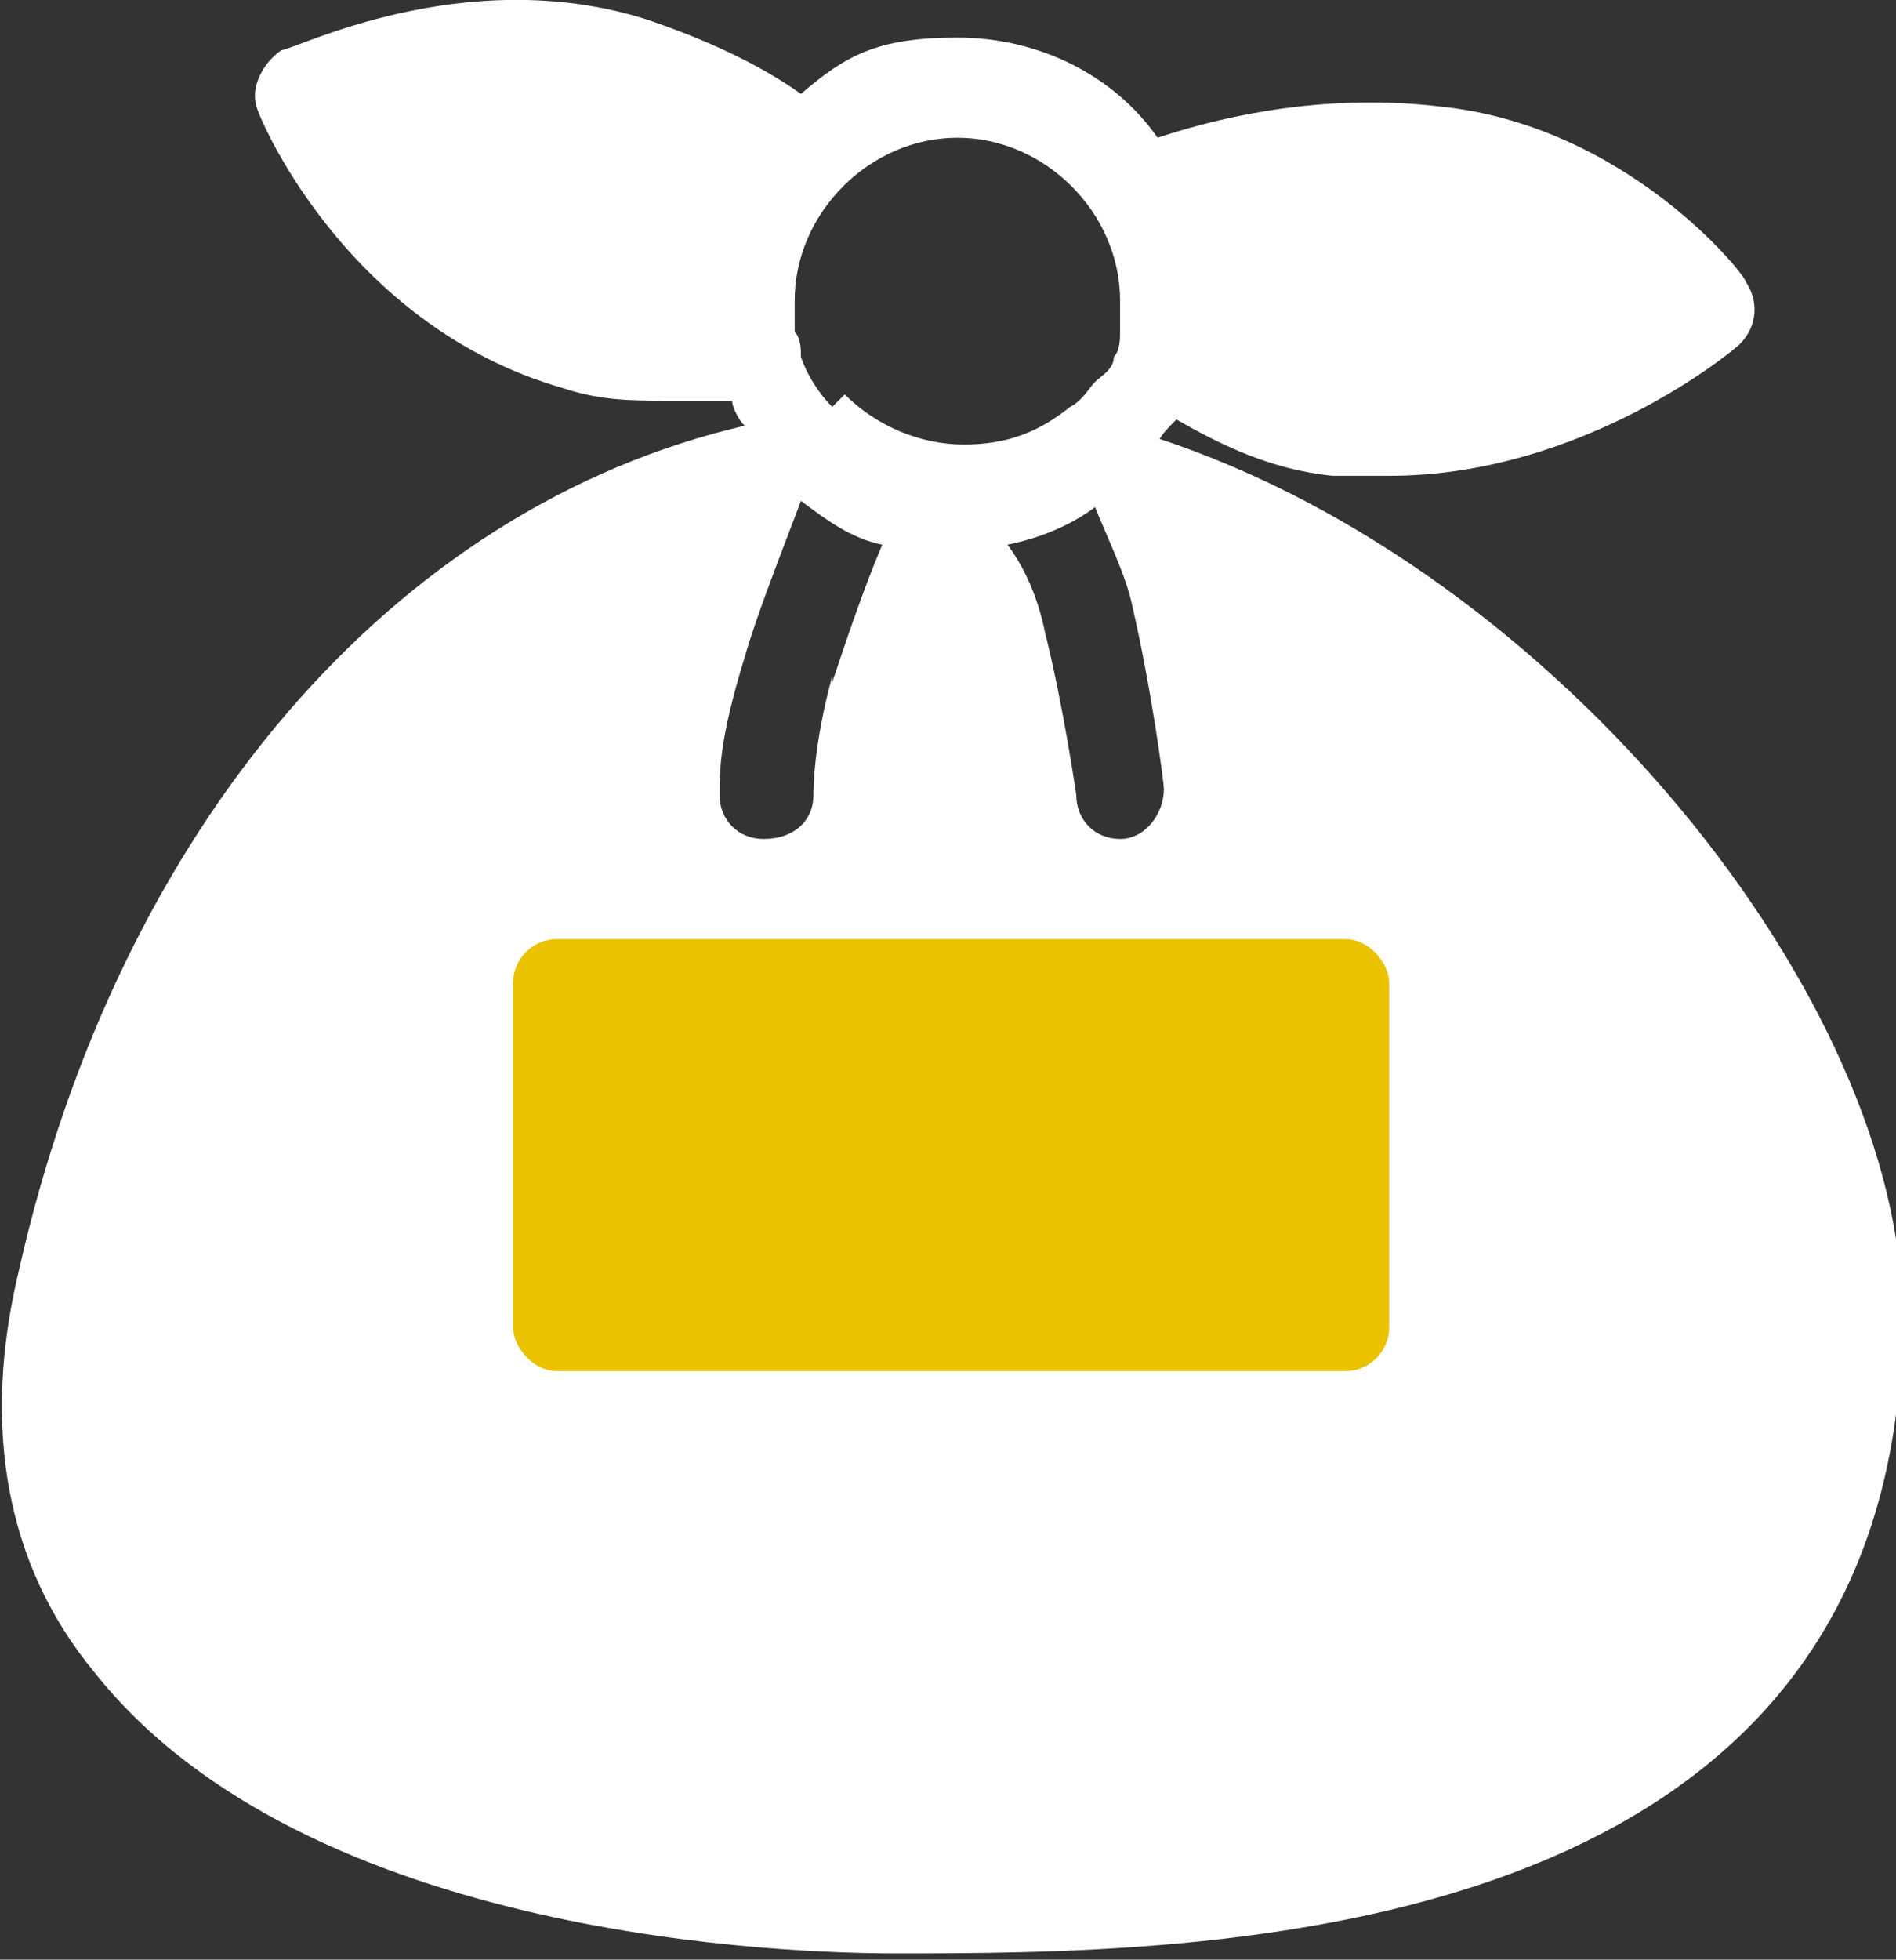
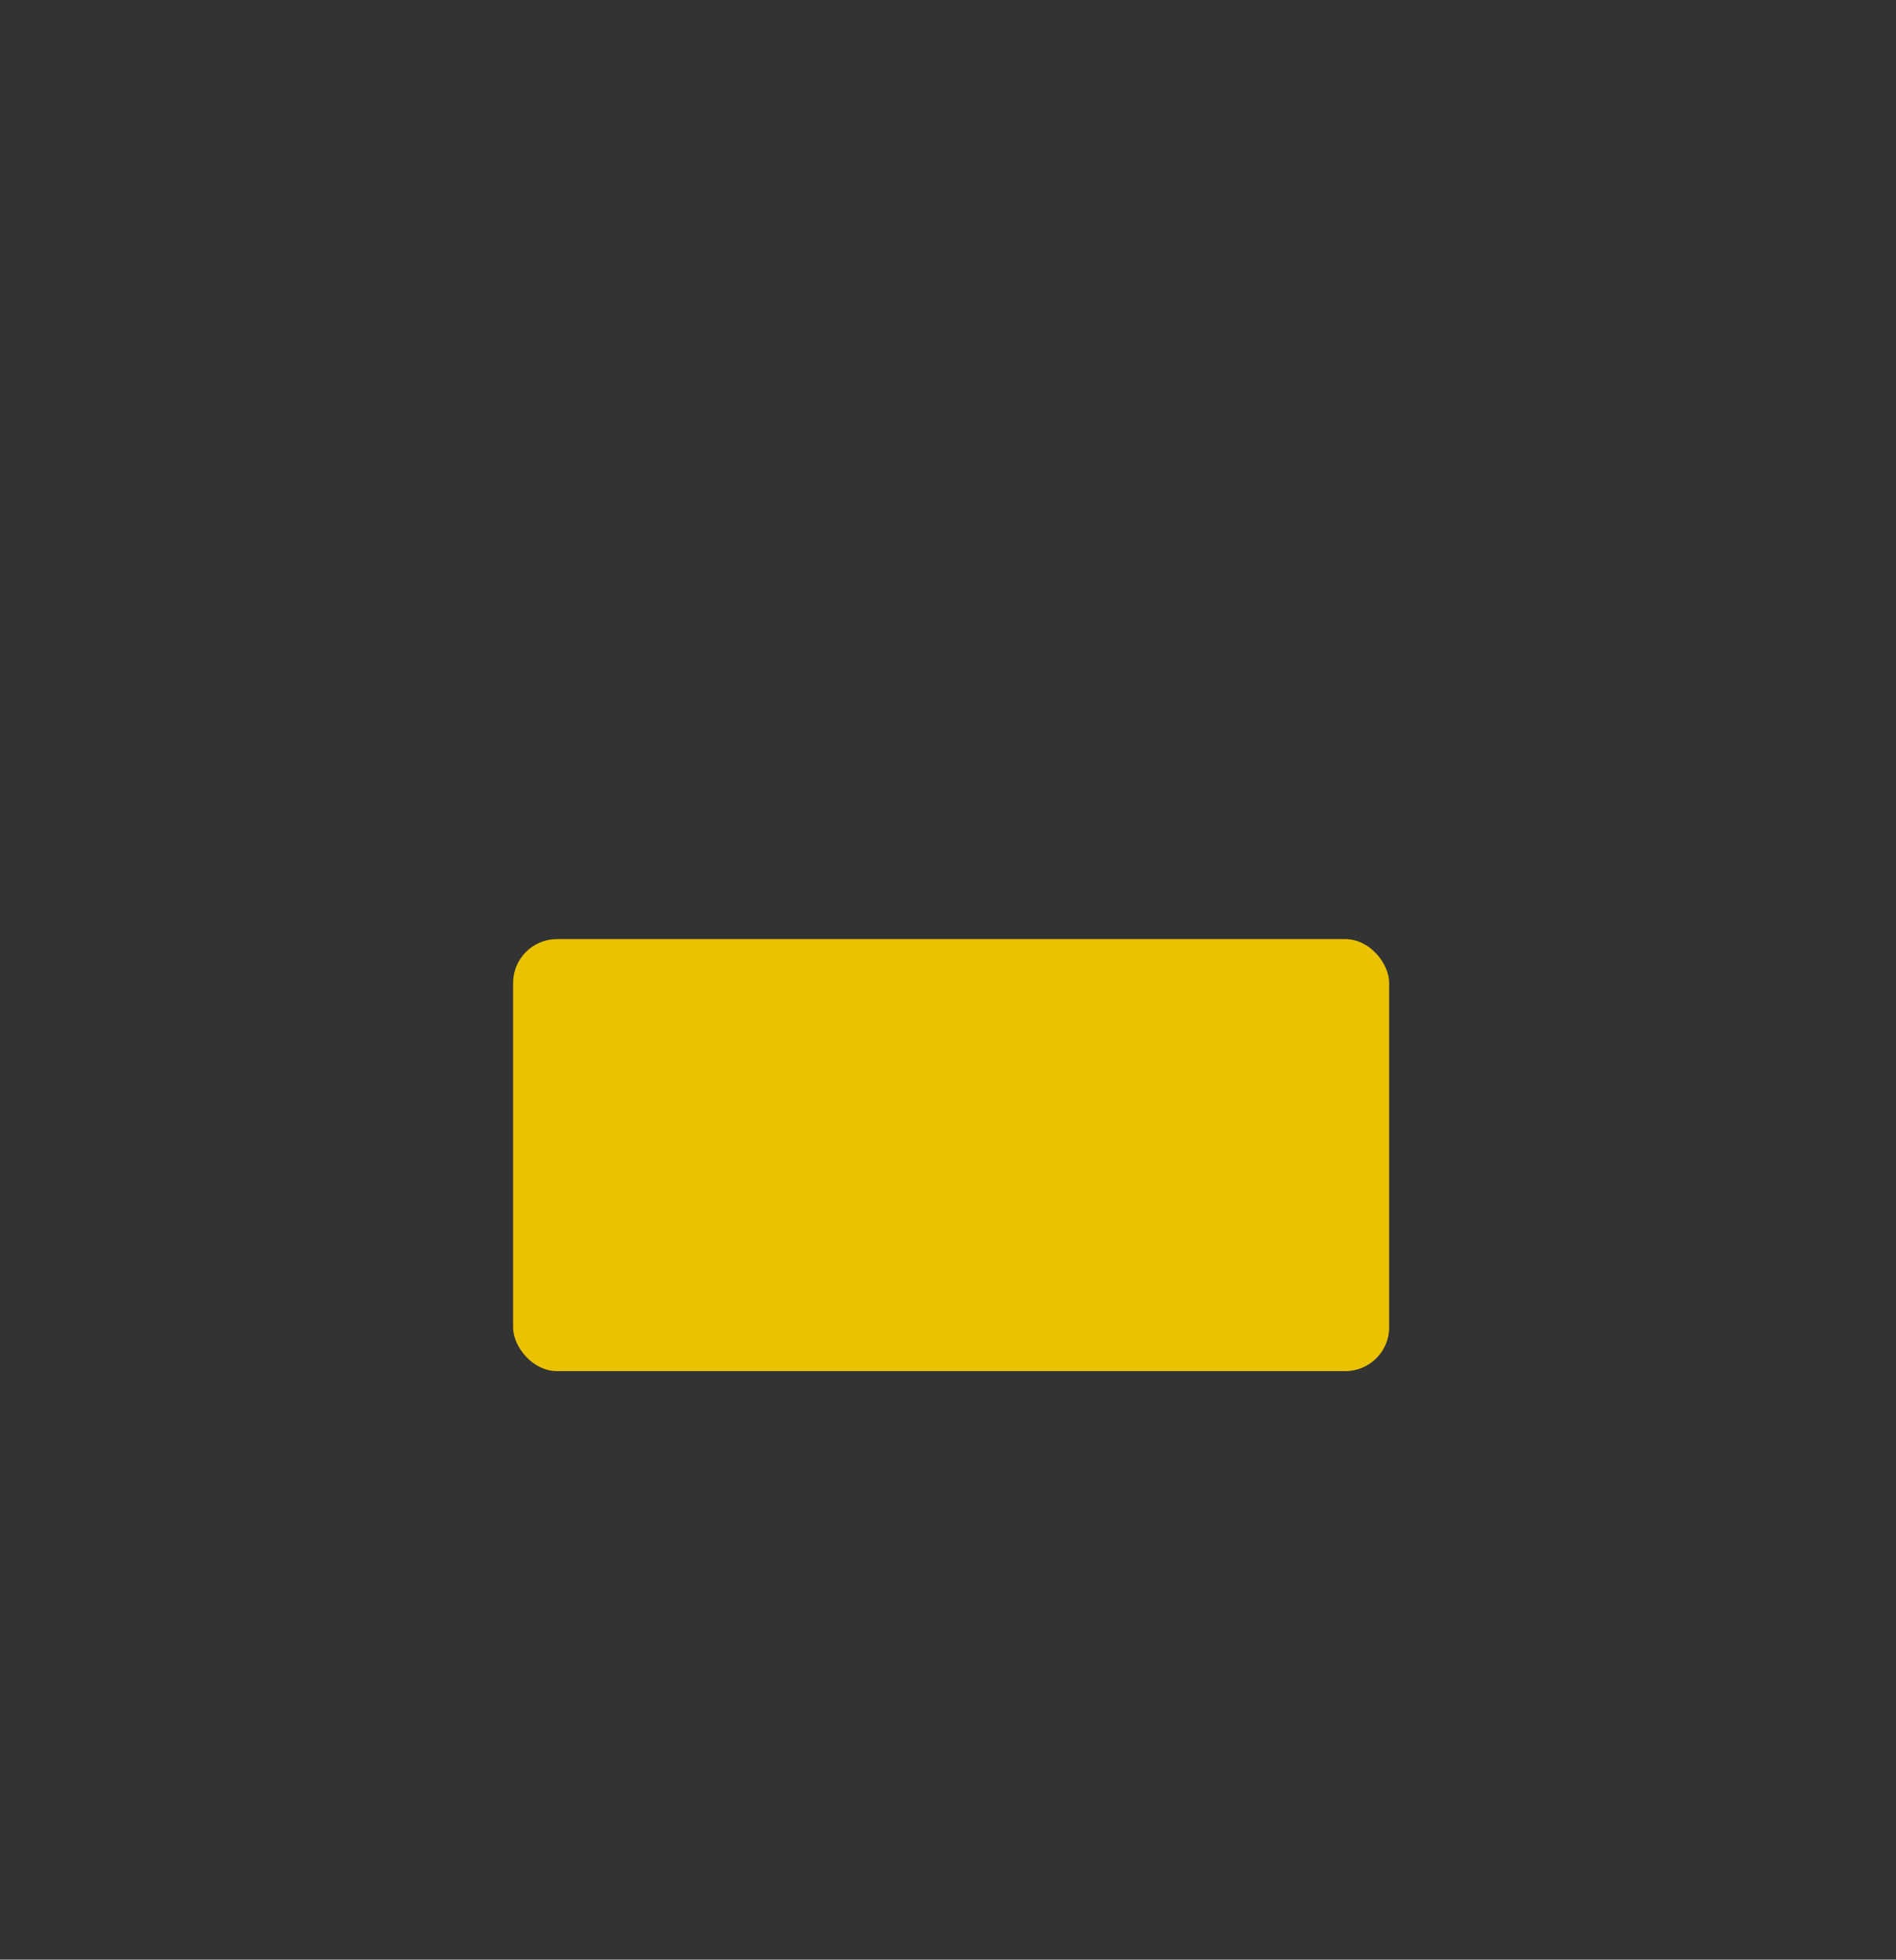
<svg xmlns="http://www.w3.org/2000/svg" id="b" width="30.3" height="31.3" viewBox="0 0 30.3 31.3">
  <rect x="0" y="0" width="30.3" height="31.3" fill="#333333" stroke="none" />
  <g id="c">
    <g>
-       <path d="M18.5,7.1c0-.1,.2-.3,.3-.4,.7,.4,1.5,.8,2.5,.9,.3,0,.6,0,.9,0,3.1,0,5.5-2,5.6-2.1,.3-.3,.3-.7,.1-1,0-.1-1.9-2.5-4.9-2.8-1.7-.2-3.3,.1-4.5,.5-.7-1-1.9-1.6-3.2-1.6s-1.8,.3-2.5,.9c-.7-.5-1.6-.9-2.5-1.2-2.9-.9-5.6,.5-5.8,.5-.3,.2-.5,.6-.4,.9,0,.1,1.4,3.5,4.9,4.5,.6,.2,1.1,.2,1.7,.2s.7,0,1,0c0,.1,.1,.3,.2,.4C6.3,8.1,1.9,13.2,.3,20.3c-.6,2.5-.2,4.7,1.2,6.4,3.4,4.3,11.2,4.5,12.8,4.5,4.8,0,16.1,0,16.1-10.2,0-5-5.5-11.9-11.9-14Zm-5.2,3.7c-.3,1.1-.3,1.8-.3,1.9,0,.4-.3,.7-.8,.7h0c-.4,0-.7-.3-.7-.7s0-.9,.4-2.2c.2-.7,.6-1.7,.9-2.5,.4,.3,.8,.6,1.3,.7-.3,.7-.6,1.6-.8,2.2Zm0-4.3s0,0,0,0c-.2-.2-.4-.5-.5-.8,0,0,0,0,0,0,0-.1,0-.3-.1-.4,0-.2,0-.3,0-.5,0-1.4,1.2-2.6,2.6-2.6s2.6,1.2,2.6,2.6,0,.4,0,.5c0,0,0,0,0,0,0,.1,0,.3-.1,.4,0,0,0,0,0,0,0,.2-.2,.3-.3,.4,0,0,0,0,0,0-.1,.1-.2,.3-.4,.4h0c-.5,.4-1,.6-1.7,.6s-1.4-.3-1.9-.8Zm4.6,6.9s0,0,0,0c-.4,0-.7-.3-.7-.7,0,0-.2-1.4-.5-2.6-.1-.5-.3-1-.6-1.4,.5-.1,1-.3,1.4-.6,.2,.5,.5,1.1,.6,1.6,.3,1.3,.5,2.8,.5,2.9,0,.4-.3,.8-.7,.8Z" fill="#fff" />
      <rect x="8.2" y="15" width="14" height="6.9" rx=".7" ry=".7" fill="#eac200" />
    </g>
  </g>
</svg>